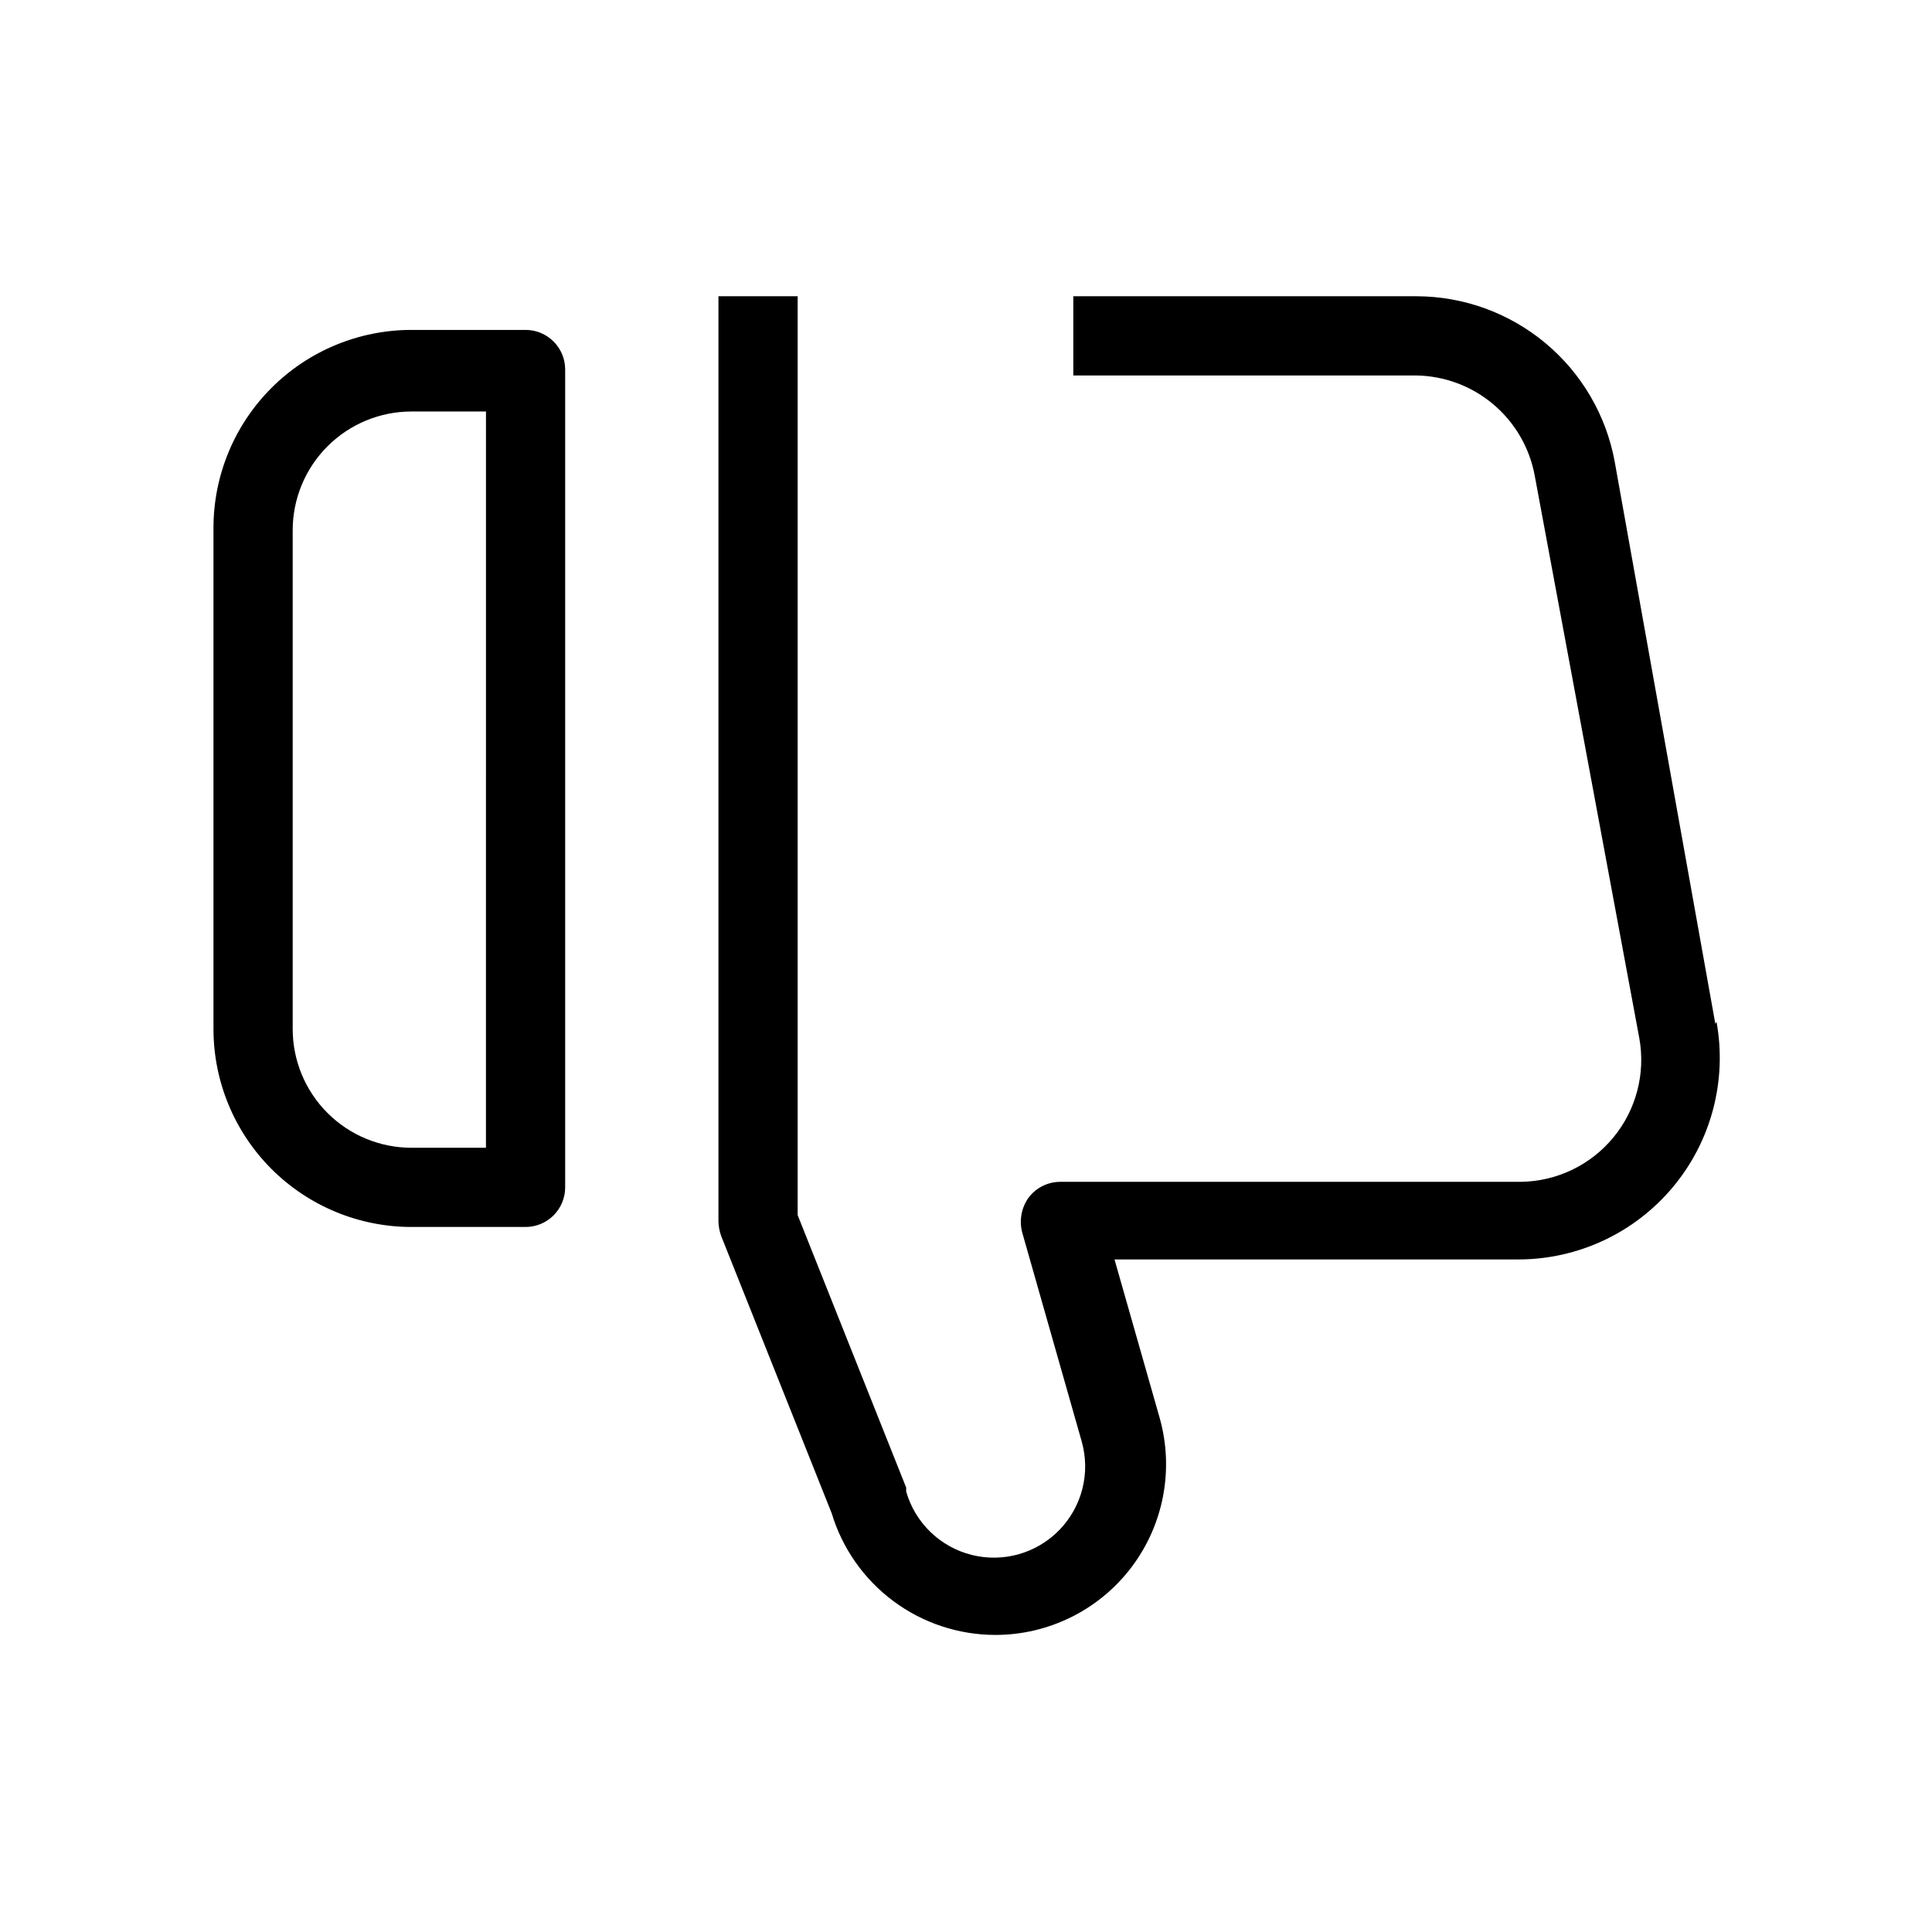
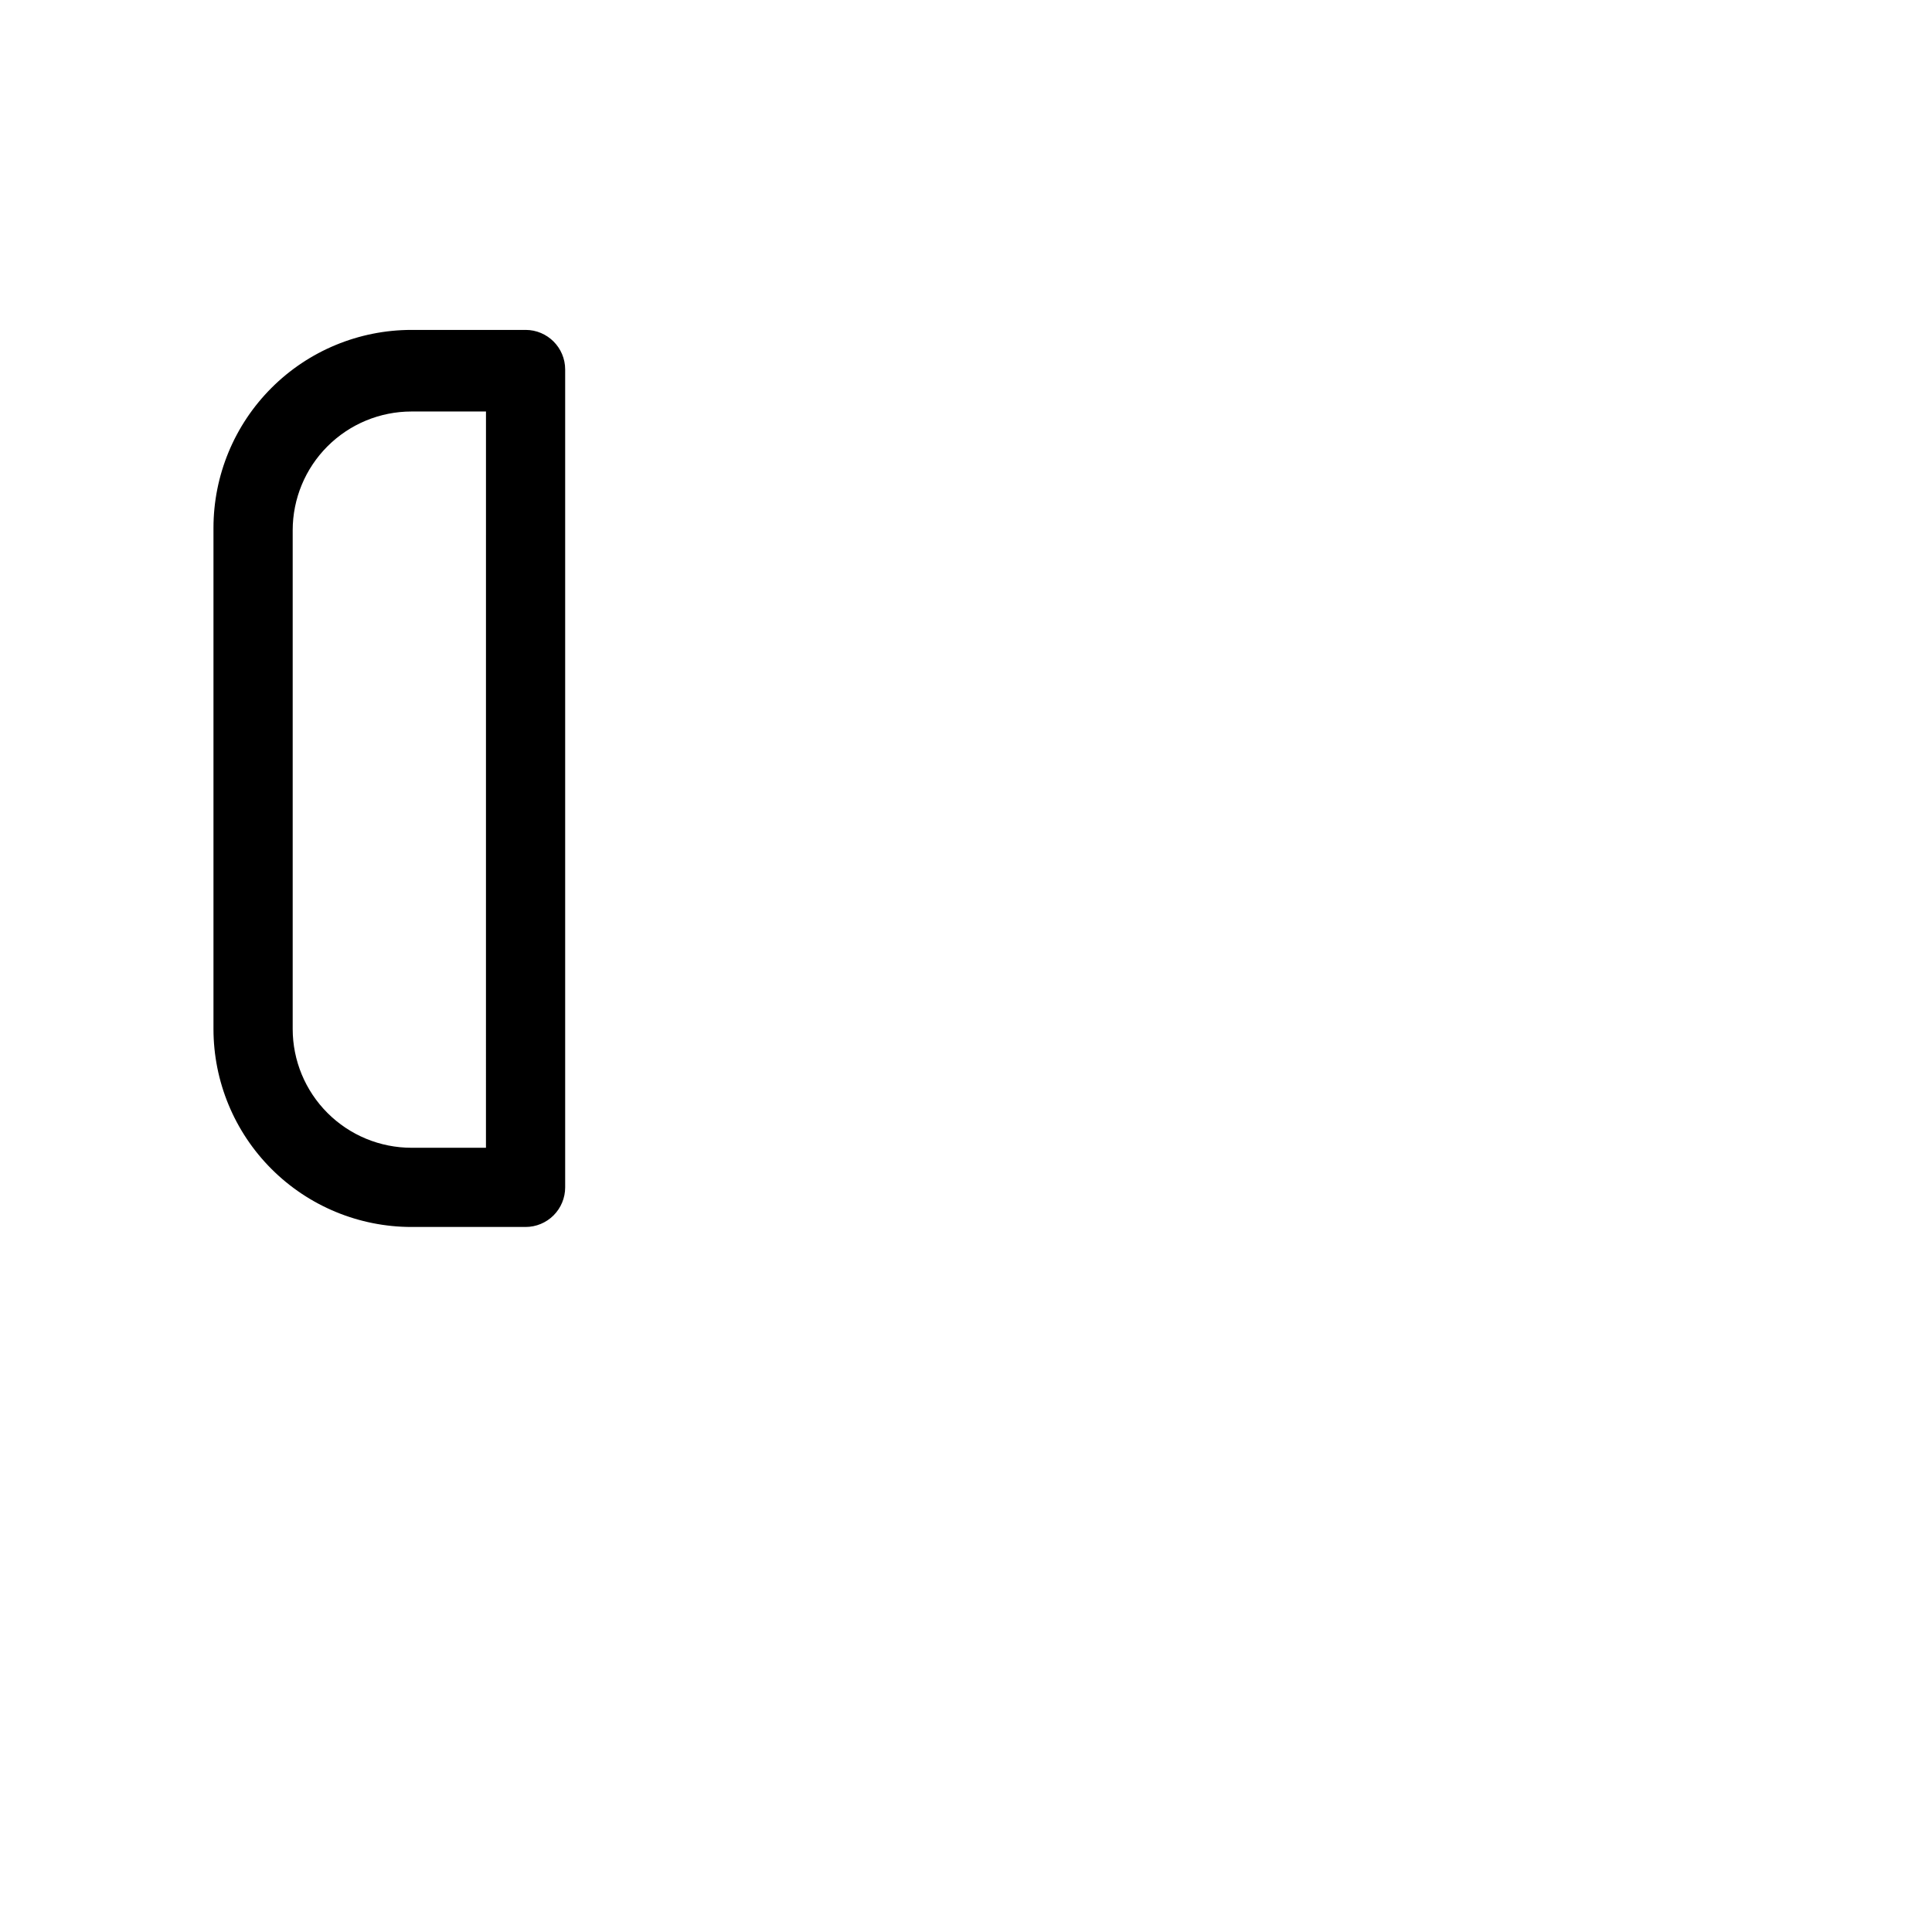
<svg xmlns="http://www.w3.org/2000/svg" fill="#000000" width="800px" height="800px" version="1.1" viewBox="144 144 512 512">
  <g>
    <path d="m283.28 231.43h-30.227c-13.918 0-27.27 5.527-37.109 15.371-9.844 9.84-15.371 23.188-15.371 37.109v132.77c0 13.918 5.527 27.266 15.371 37.109 9.84 9.84 23.191 15.371 37.109 15.371h30.23-0.004c2.785 0 5.453-1.105 7.422-3.074s3.074-4.641 3.074-7.422v-216.74c0-5.797-4.699-10.496-10.496-10.496zm-10.496 216.74h-19.73c-8.352 0-16.359-3.316-22.266-9.223s-9.223-13.914-9.223-22.266v-132.14c0-8.352 3.316-16.359 9.223-22.266s13.914-9.223 22.266-9.223h19.734z" />
-     <path d="m598.58 415.32-26.66-148.94c-2.25-12.285-8.73-23.398-18.316-31.41-9.586-8.016-21.668-12.422-34.164-12.461h-91v20.992h90.793c7.512 0.094 14.758 2.793 20.5 7.637s9.625 11.527 10.988 18.918l27.707 149.04c1.703 9.375-0.816 19.023-6.887 26.367-6.07 7.348-15.07 11.641-24.602 11.734h-121.96c-3.305 0-6.414 1.555-8.398 4.195-1.91 2.676-2.523 6.062-1.68 9.238l15.746 55.312c2.379 8.309 0.148 17.254-5.856 23.469-6 6.215-14.863 8.754-23.246 6.664-8.383-2.09-15.016-8.496-17.398-16.801v-1.051l-28.758-72.211v-243.51h-20.992v245.19c0.031 1.324 0.281 2.637 0.734 3.883l29.285 73.473c2.812 9.309 8.547 17.469 16.352 23.27 7.805 5.801 17.27 8.941 26.996 8.953 14.172 0.004 27.527-6.629 36.082-17.93 8.555-11.297 11.324-25.949 7.477-39.59l-11.965-41.984h107.06c15.828-0.023 30.828-7.062 40.957-19.223 10.133-12.156 14.352-28.184 11.523-43.754z" />
  </g>
</svg>